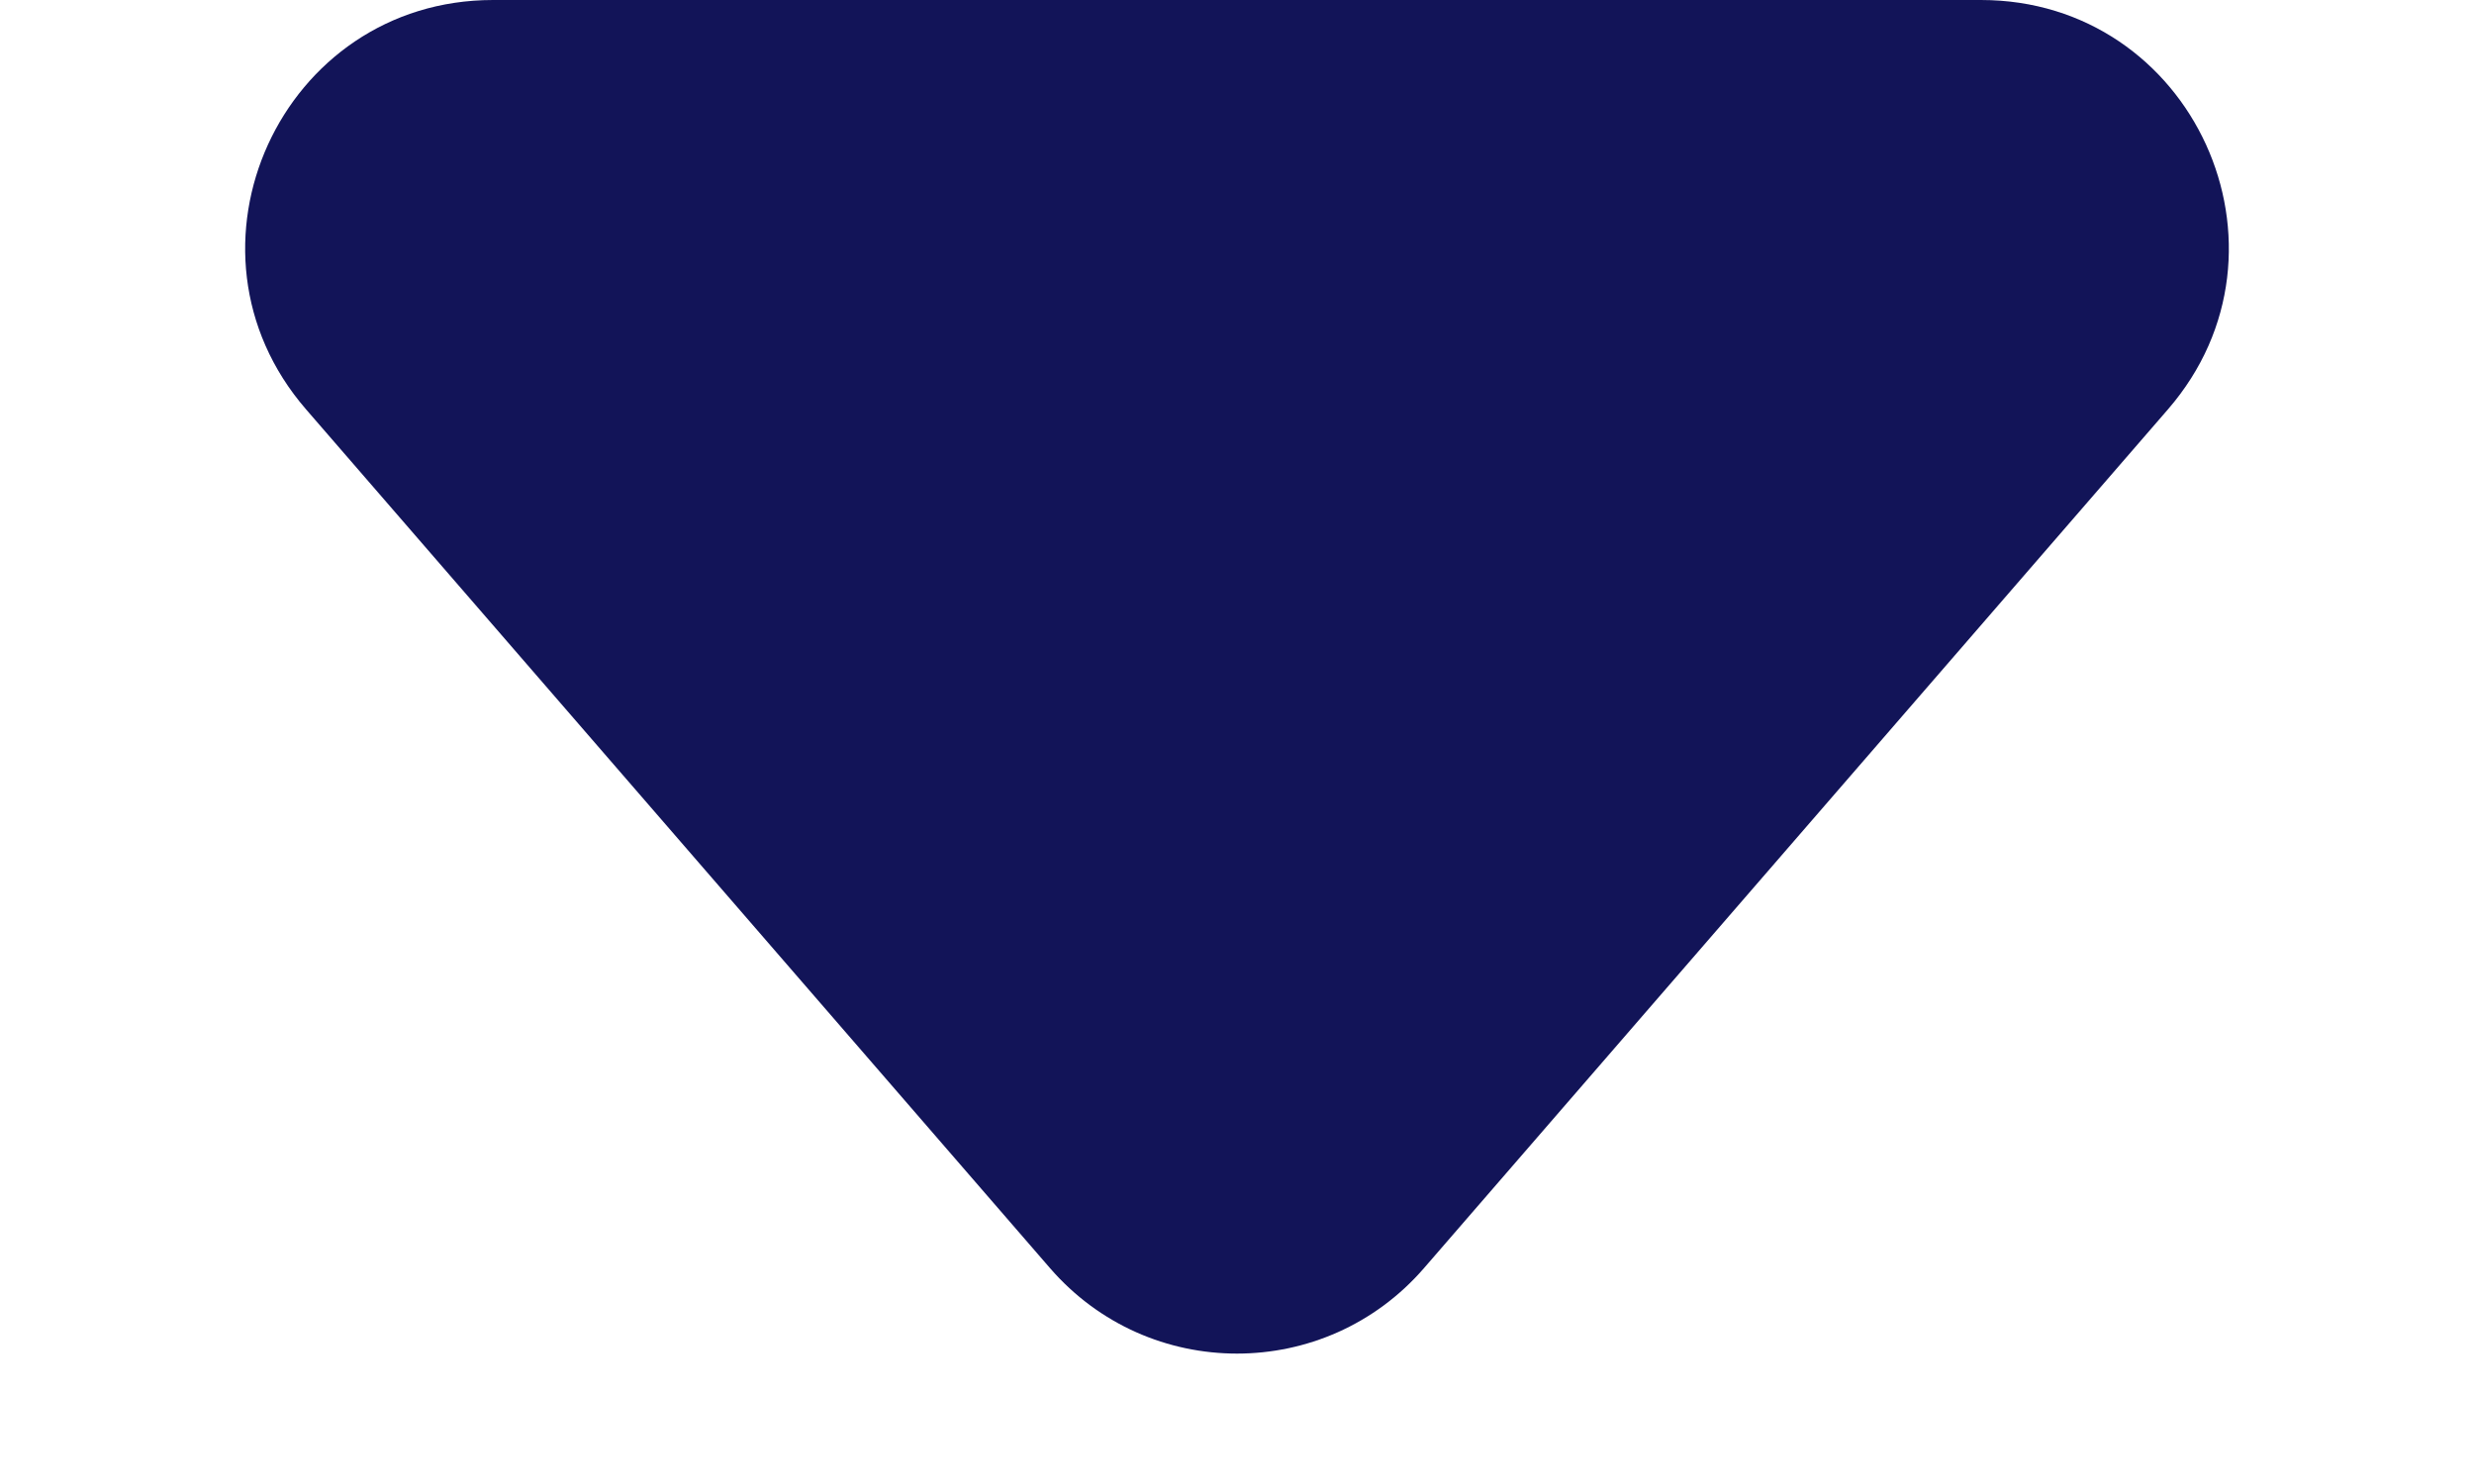
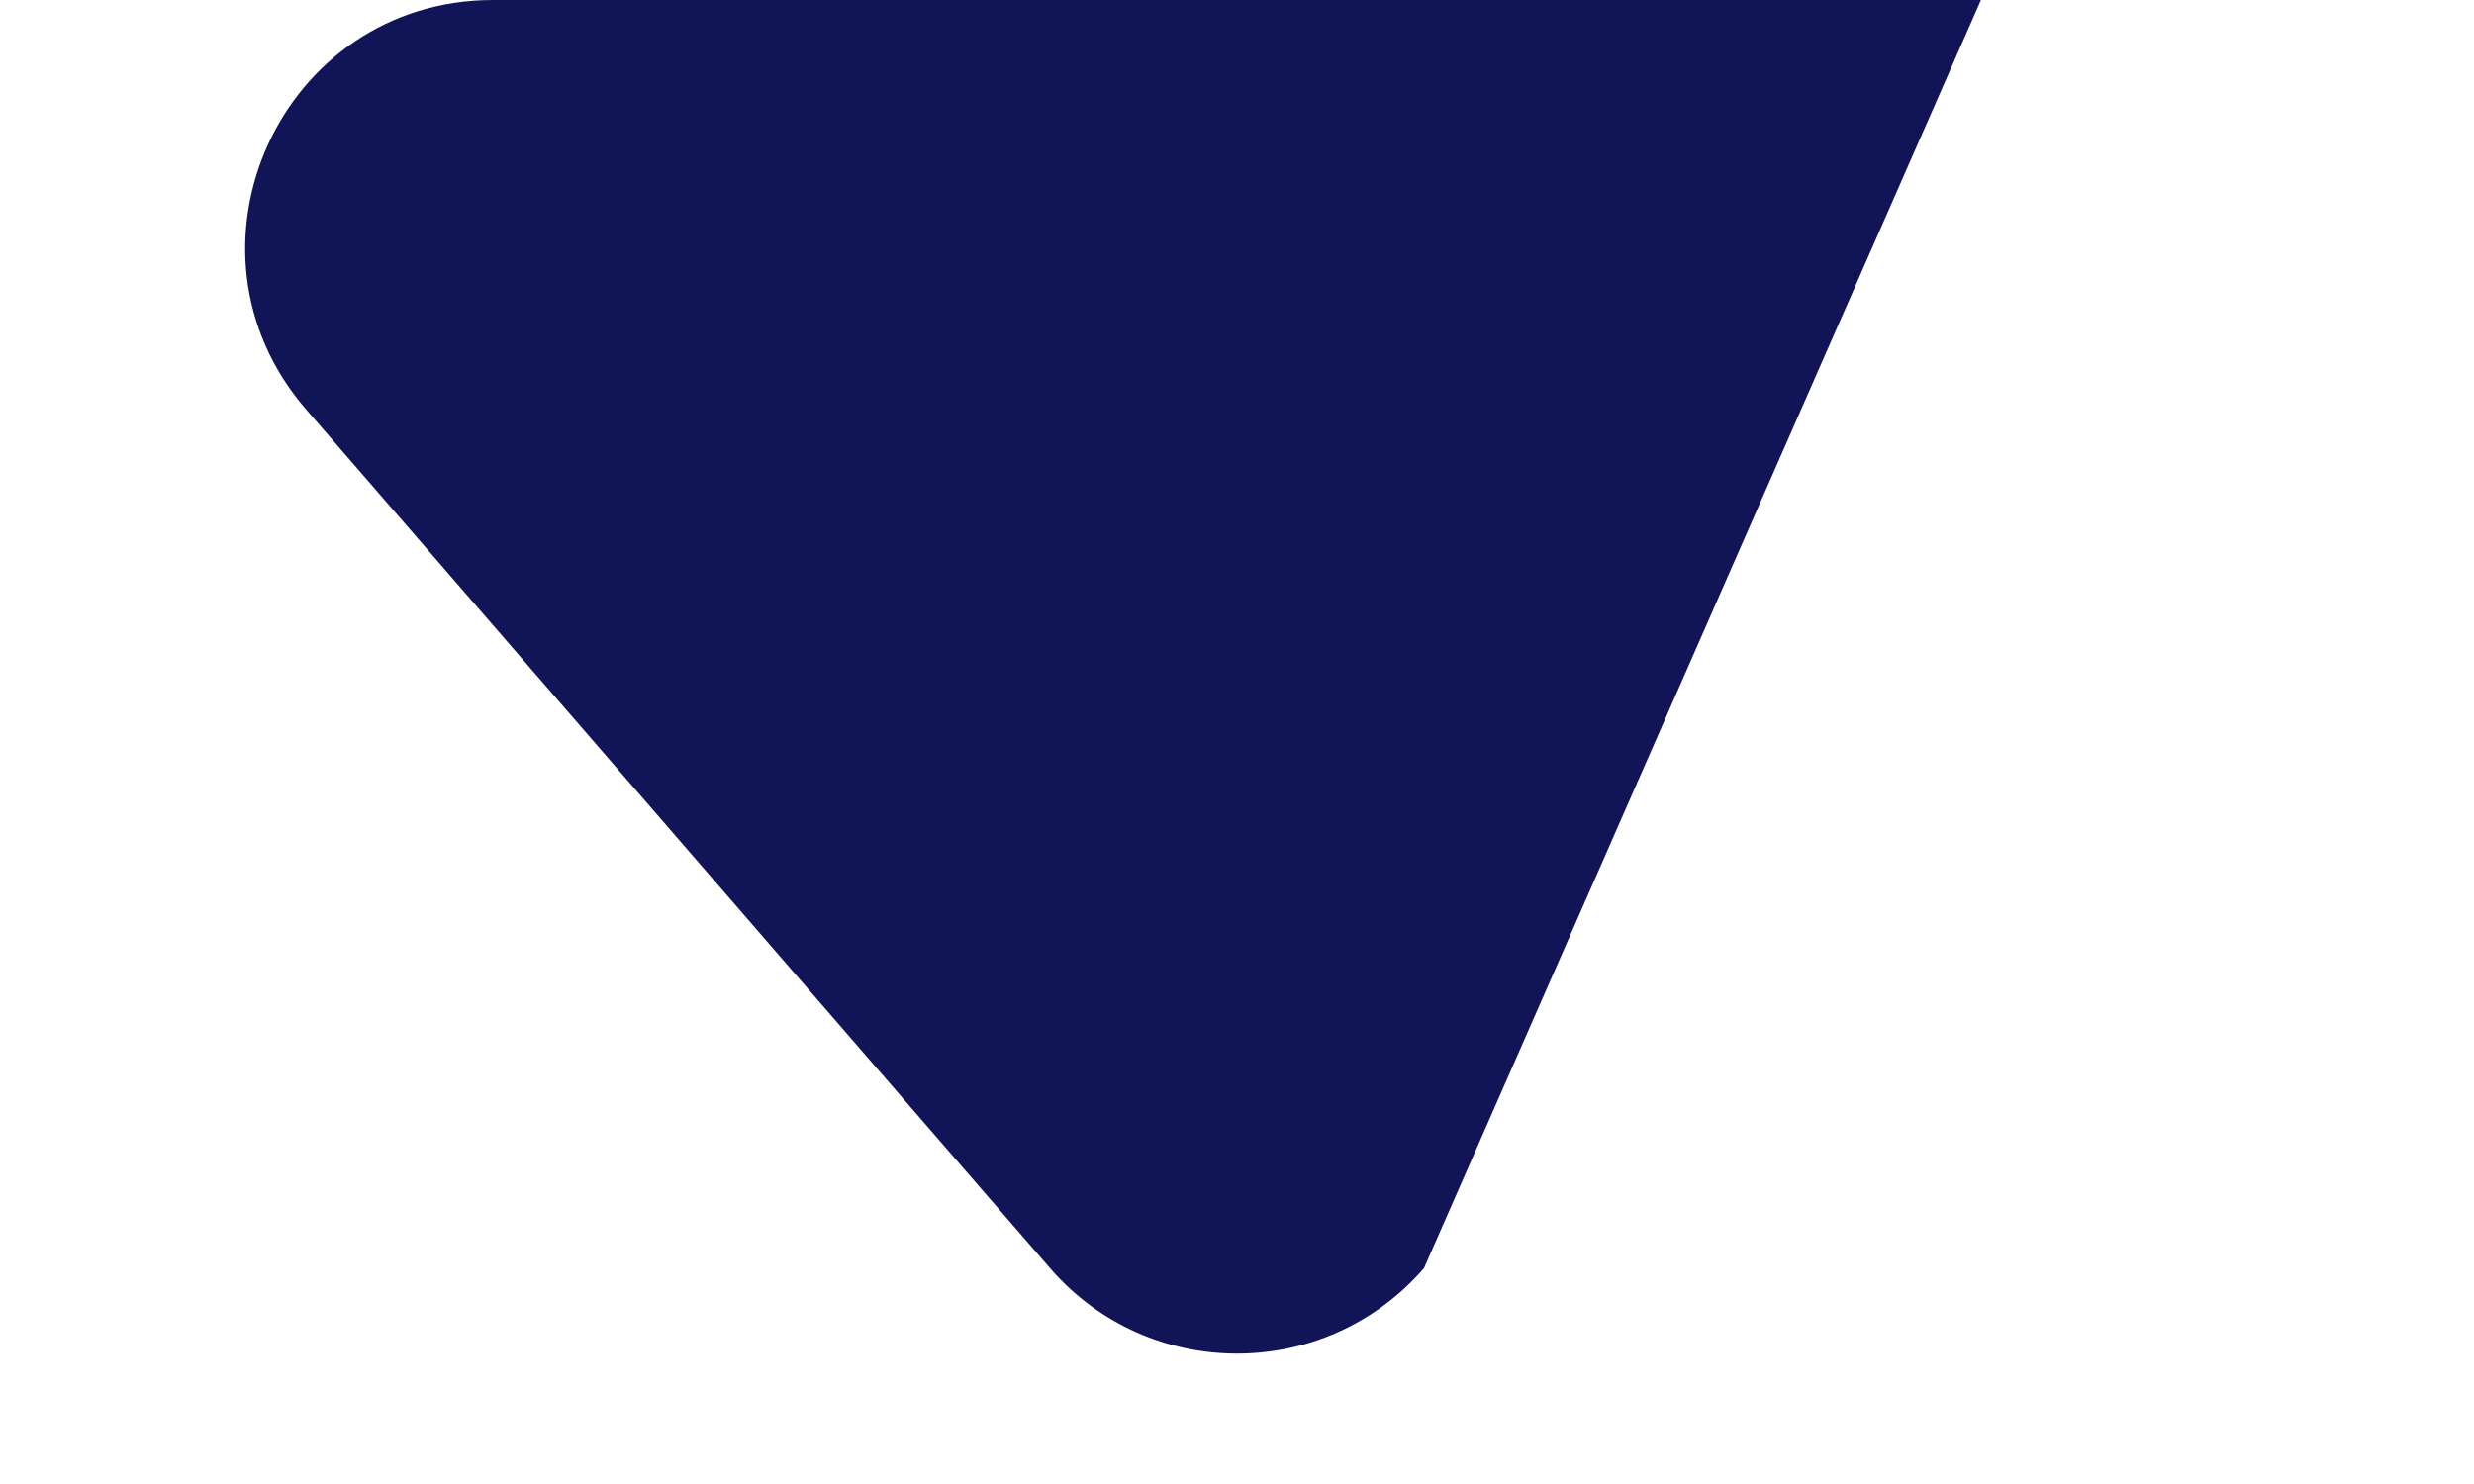
<svg xmlns="http://www.w3.org/2000/svg" width="10" height="6" viewBox="0 0 10 6" fill="none">
-   <path d="M5.756 5.127C5.357 5.588 4.643 5.588 4.244 5.127L1.237 1.655C0.676 1.007 1.136 0 1.993 0L8.007 0C8.864 0 9.324 1.007 8.763 1.655L5.756 5.127Z" fill="#121458" />
+   <path d="M5.756 5.127C5.357 5.588 4.643 5.588 4.244 5.127L1.237 1.655C0.676 1.007 1.136 0 1.993 0L8.007 0L5.756 5.127Z" fill="#121458" />
</svg>